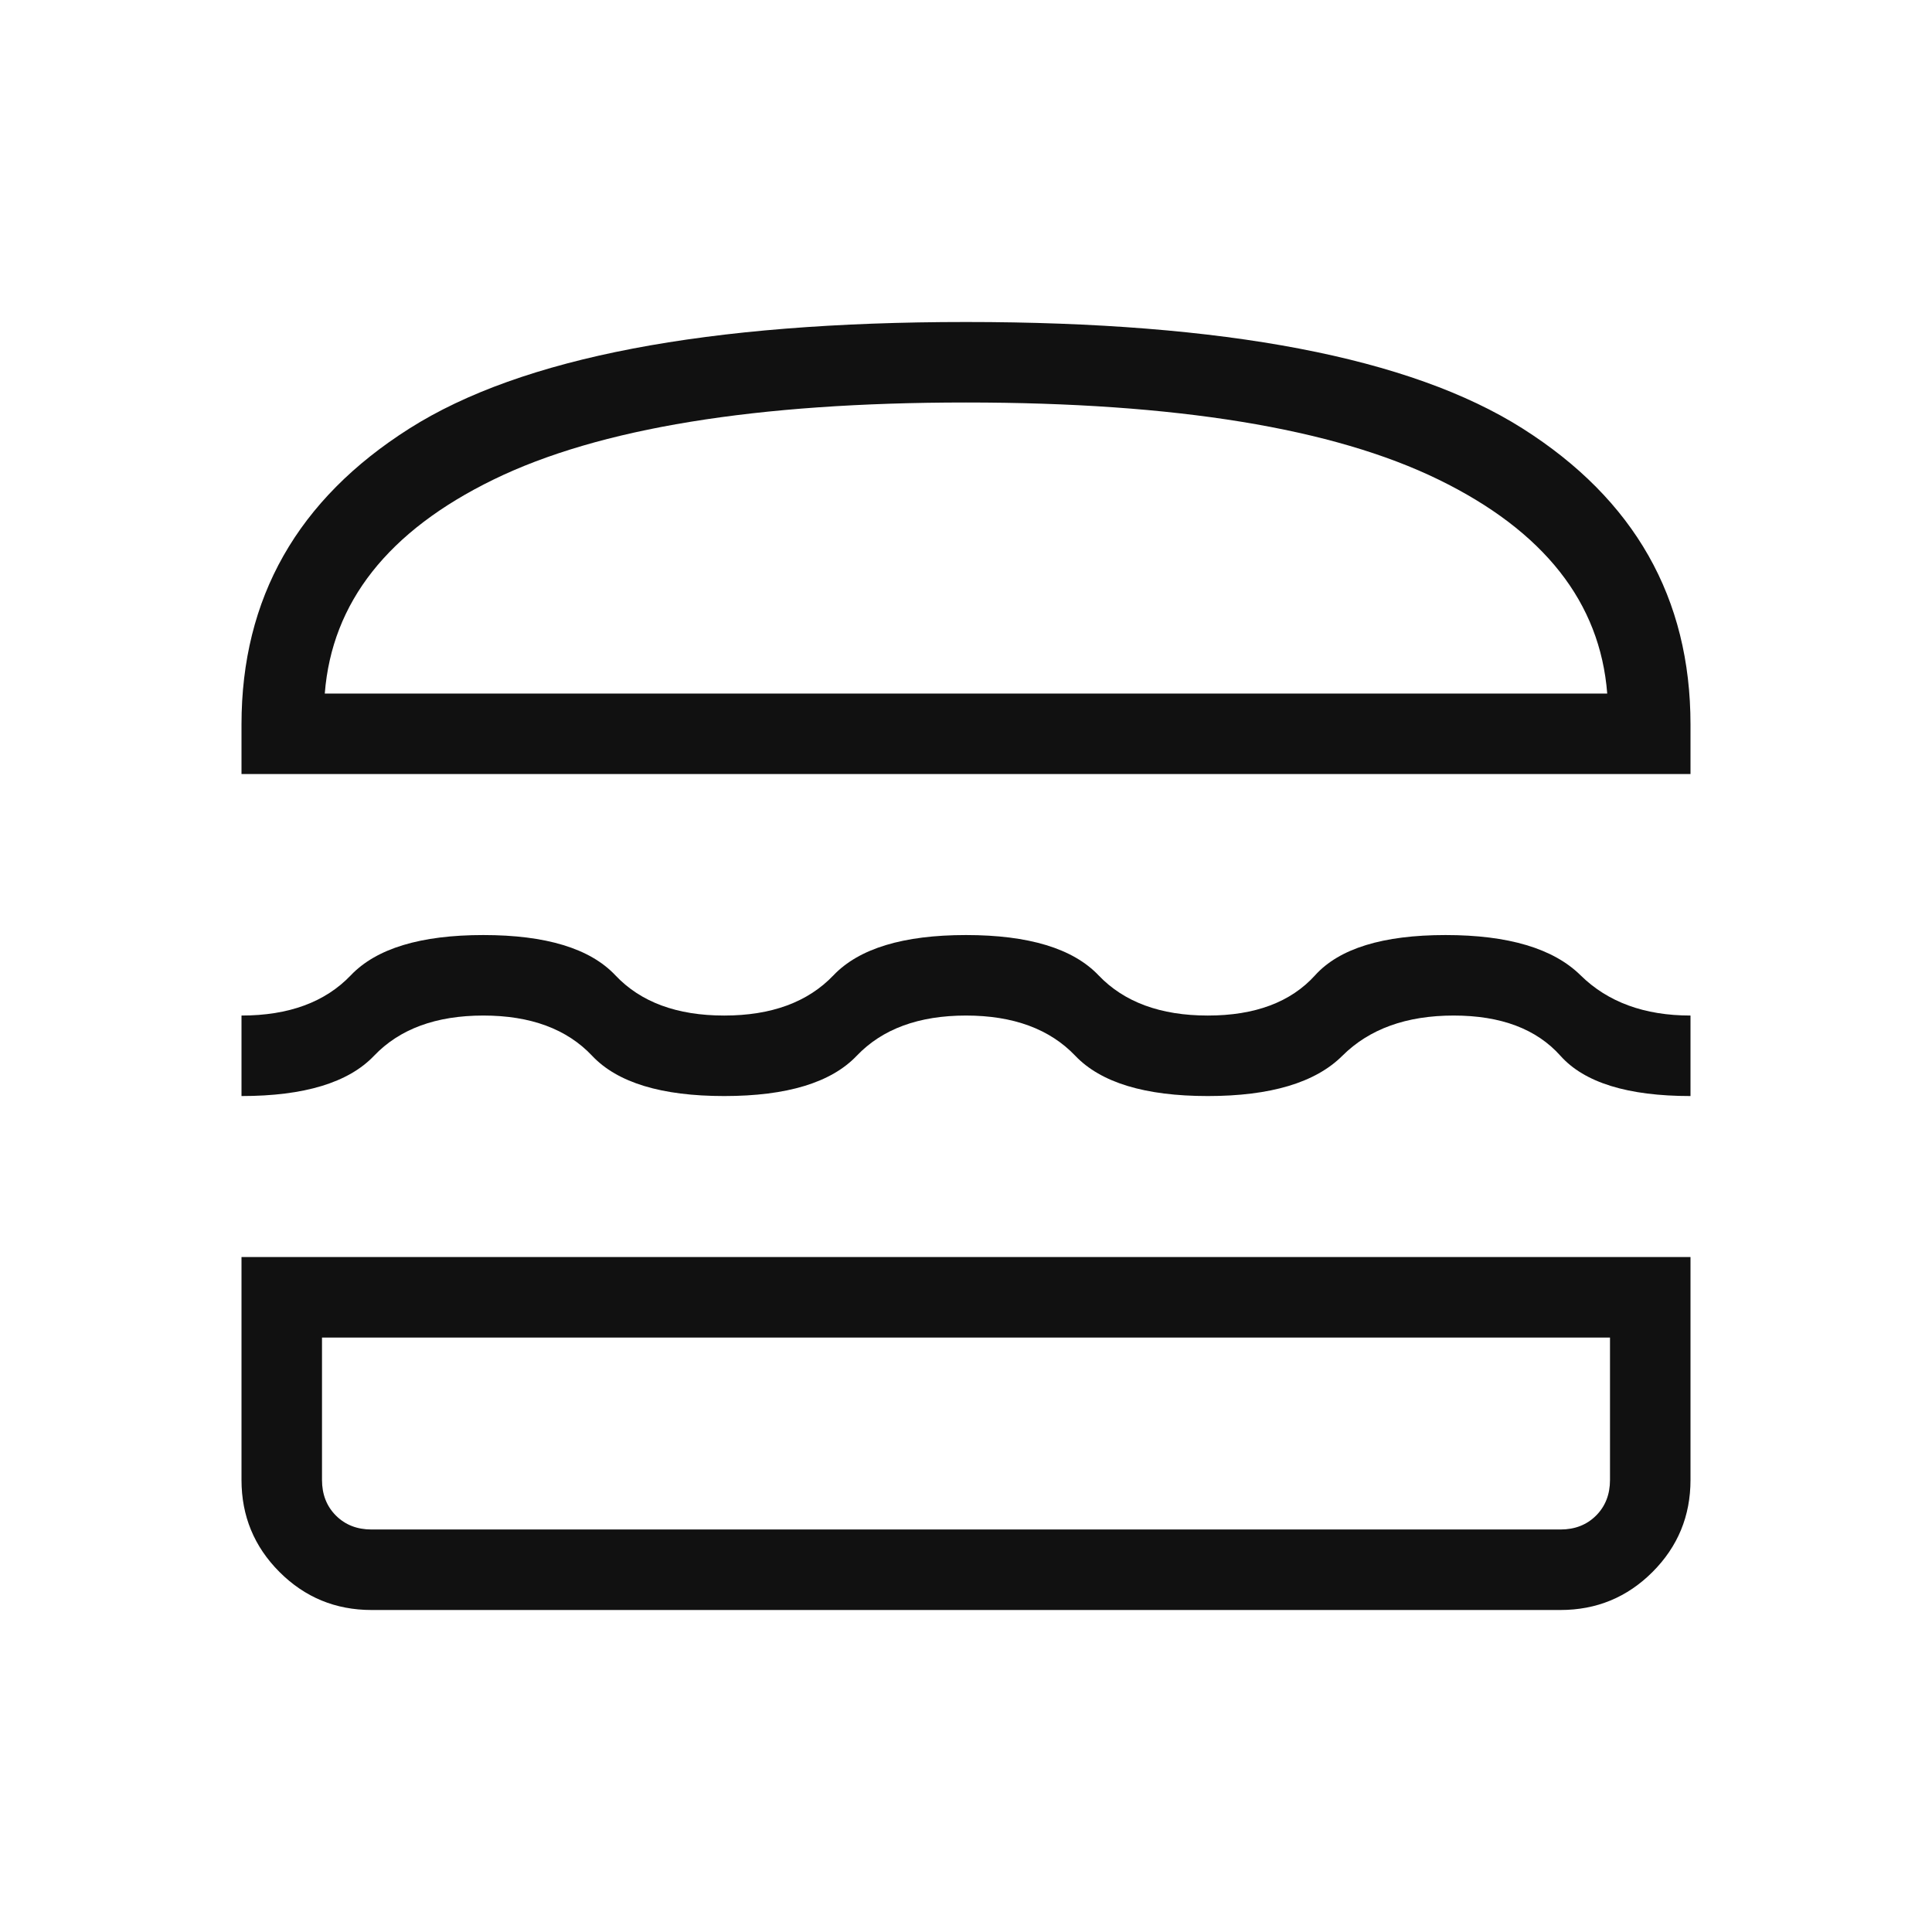
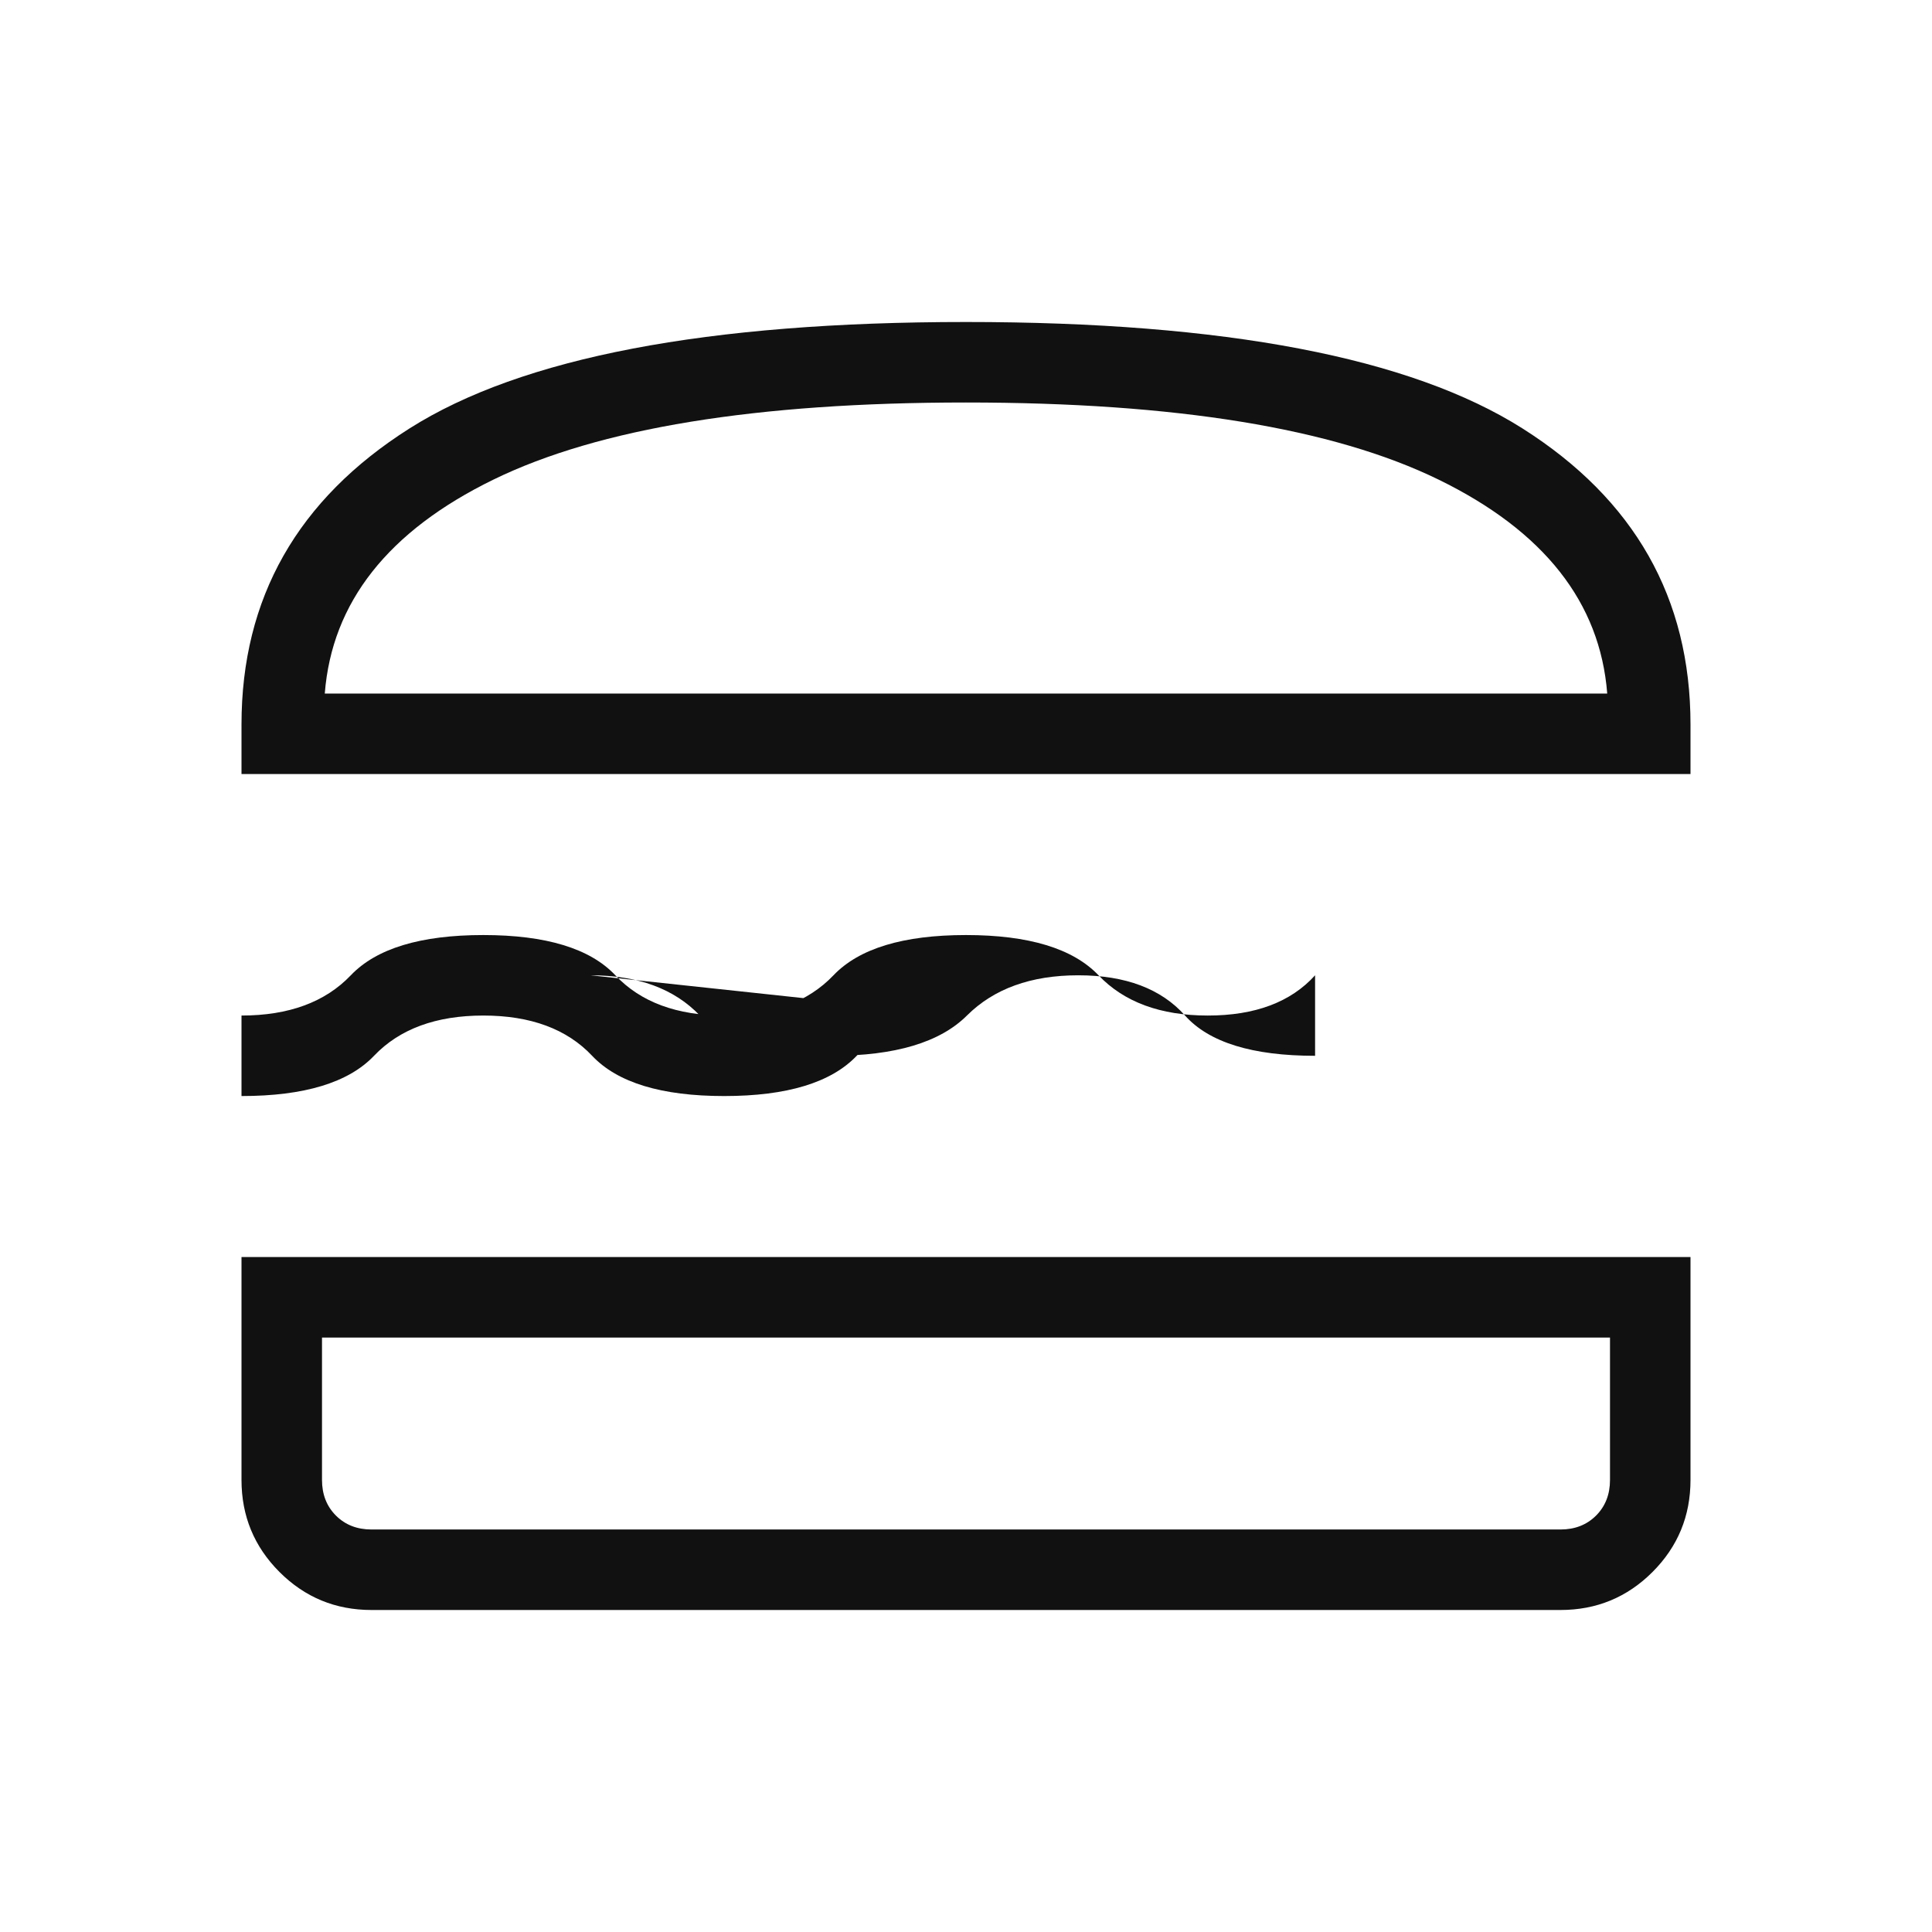
<svg xmlns="http://www.w3.org/2000/svg" height="24px" viewBox="0 -960 960 960" width="24px" fill="#111">
-   <path d="M184.62-160q-26.85 0-45.74-18.88Q120-197.77 120-224.62v-110.76h720v110.76q0 26.85-18.88 45.74Q802.23-160 775.38-160H184.62ZM160-295.38v70.76q0 10.77 6.92 17.7 6.93 6.92 17.7 6.92h590.76q10.77 0 17.7-6.92 6.92-6.93 6.92-17.7v-70.76H160Zm320-160q-35.23 0-54.31 20-19.07 20-65.84 20t-65.62-20q-18.85-20-54.08-20t-54.3 20q-19.08 20-65.85 20v-40q35.23 0 54.31-20 19.07-20 65.84-20t65.62 20q18.85 20 54.08 20t54.3-20q19.08-20 65.85-20 46.77 0 65.85 20 19.07 20 54.3 20t53.31-20q18.08-20 64.85-20 46.77 0 67.07 20 20.31 20 54.62 20v40q-46.77 0-64.62-20-17.84-20-53.07-20-35.23 0-55.31 20-20.08 20-66.85 20-46.77 0-65.84-20-19.08-20-54.31-20Zm-360-120V-600q0-94.23 83.5-147.12Q287-800 480-800t276.5 52.88Q840-694.23 840-600v24.62H120ZM480-760q-156.31 0-234.81 38.31t-83.81 106.31h637.24q-5.31-68-83.81-106.31T480-760Zm0 464.62Zm0-320Z" />
+   <path d="M184.62-160q-26.85 0-45.74-18.88Q120-197.77 120-224.62v-110.76h720v110.76q0 26.85-18.88 45.74Q802.23-160 775.38-160H184.62ZM160-295.38v70.76q0 10.77 6.92 17.7 6.93 6.92 17.7 6.92h590.76q10.77 0 17.7-6.92 6.92-6.93 6.92-17.7v-70.76H160Zm320-160q-35.23 0-54.31 20-19.07 20-65.84 20t-65.62-20q-18.85-20-54.08-20t-54.3 20q-19.08 20-65.85 20v-40q35.23 0 54.31-20 19.07-20 65.84-20t65.62 20q18.85 20 54.08 20t54.3-20q19.08-20 65.85-20 46.77 0 65.85 20 19.07 20 54.3 20t53.31-20v40q-46.77 0-64.62-20-17.84-20-53.07-20-35.23 0-55.31 20-20.08 20-66.85 20-46.77 0-65.84-20-19.08-20-54.31-20Zm-360-120V-600q0-94.23 83.5-147.12Q287-800 480-800t276.5 52.88Q840-694.23 840-600v24.62H120ZM480-760q-156.31 0-234.81 38.31t-83.81 106.31h637.24q-5.31-68-83.81-106.31T480-760Zm0 464.62Zm0-320Z" />
</svg>